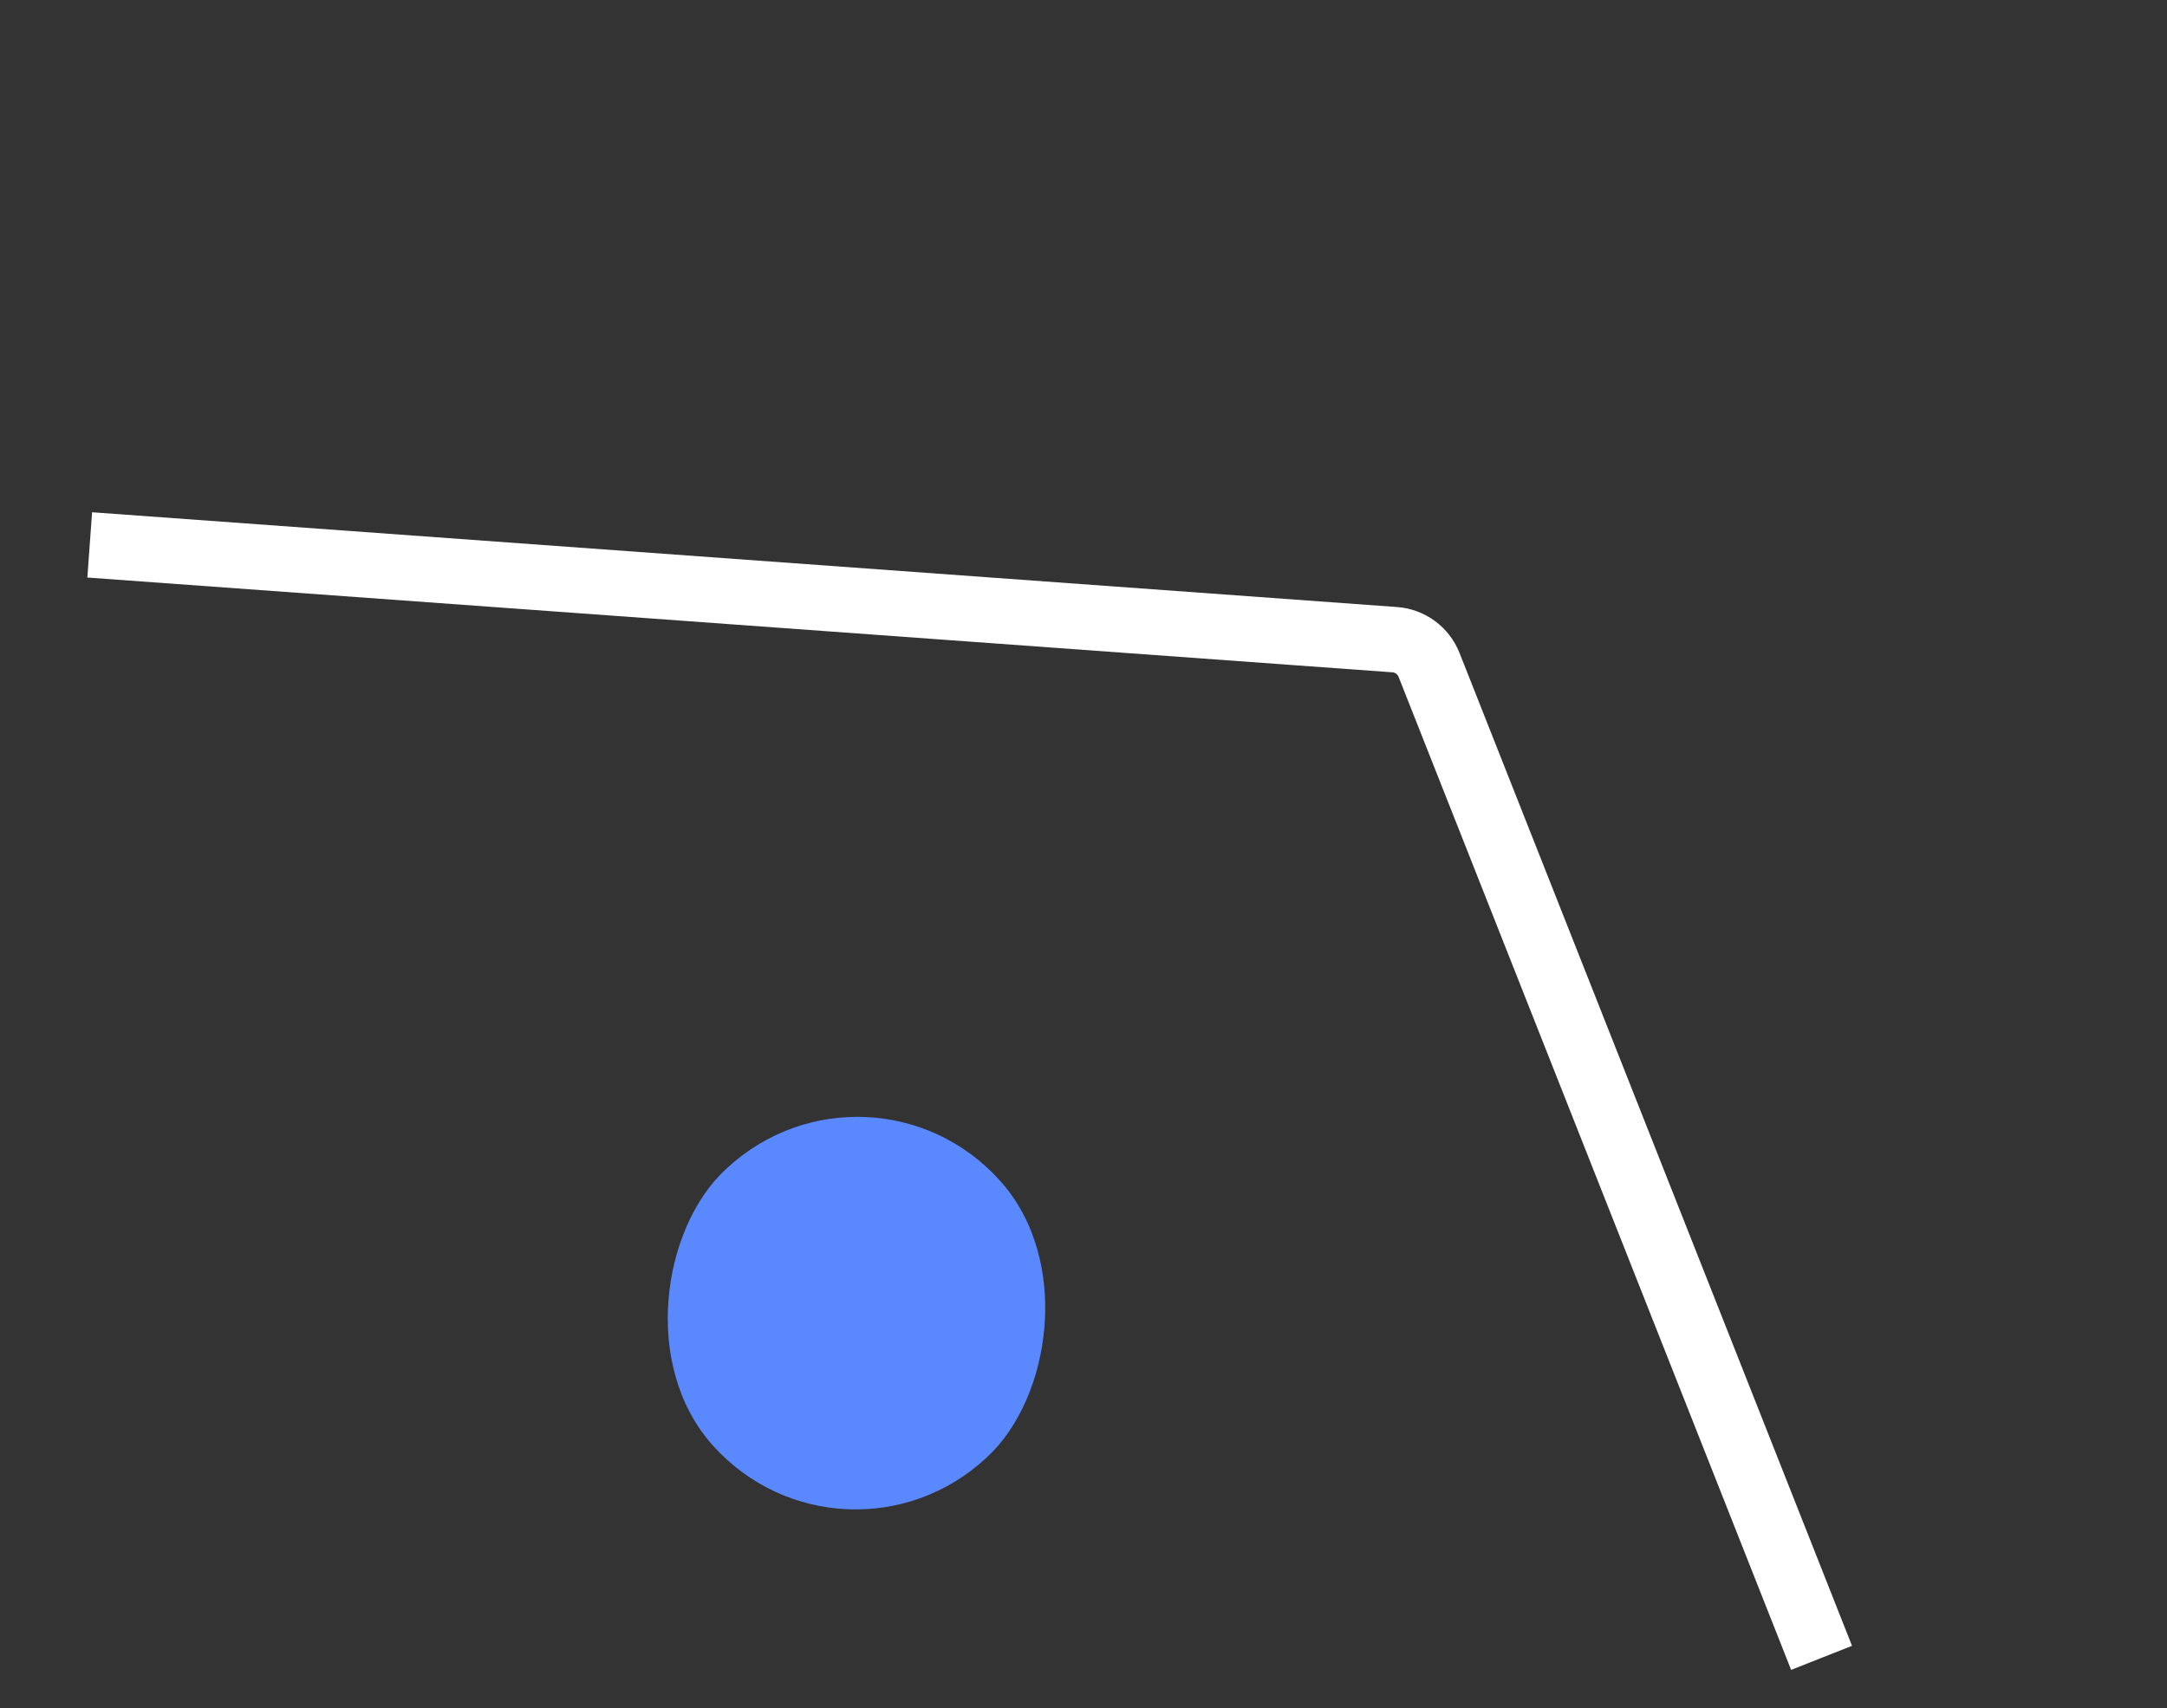
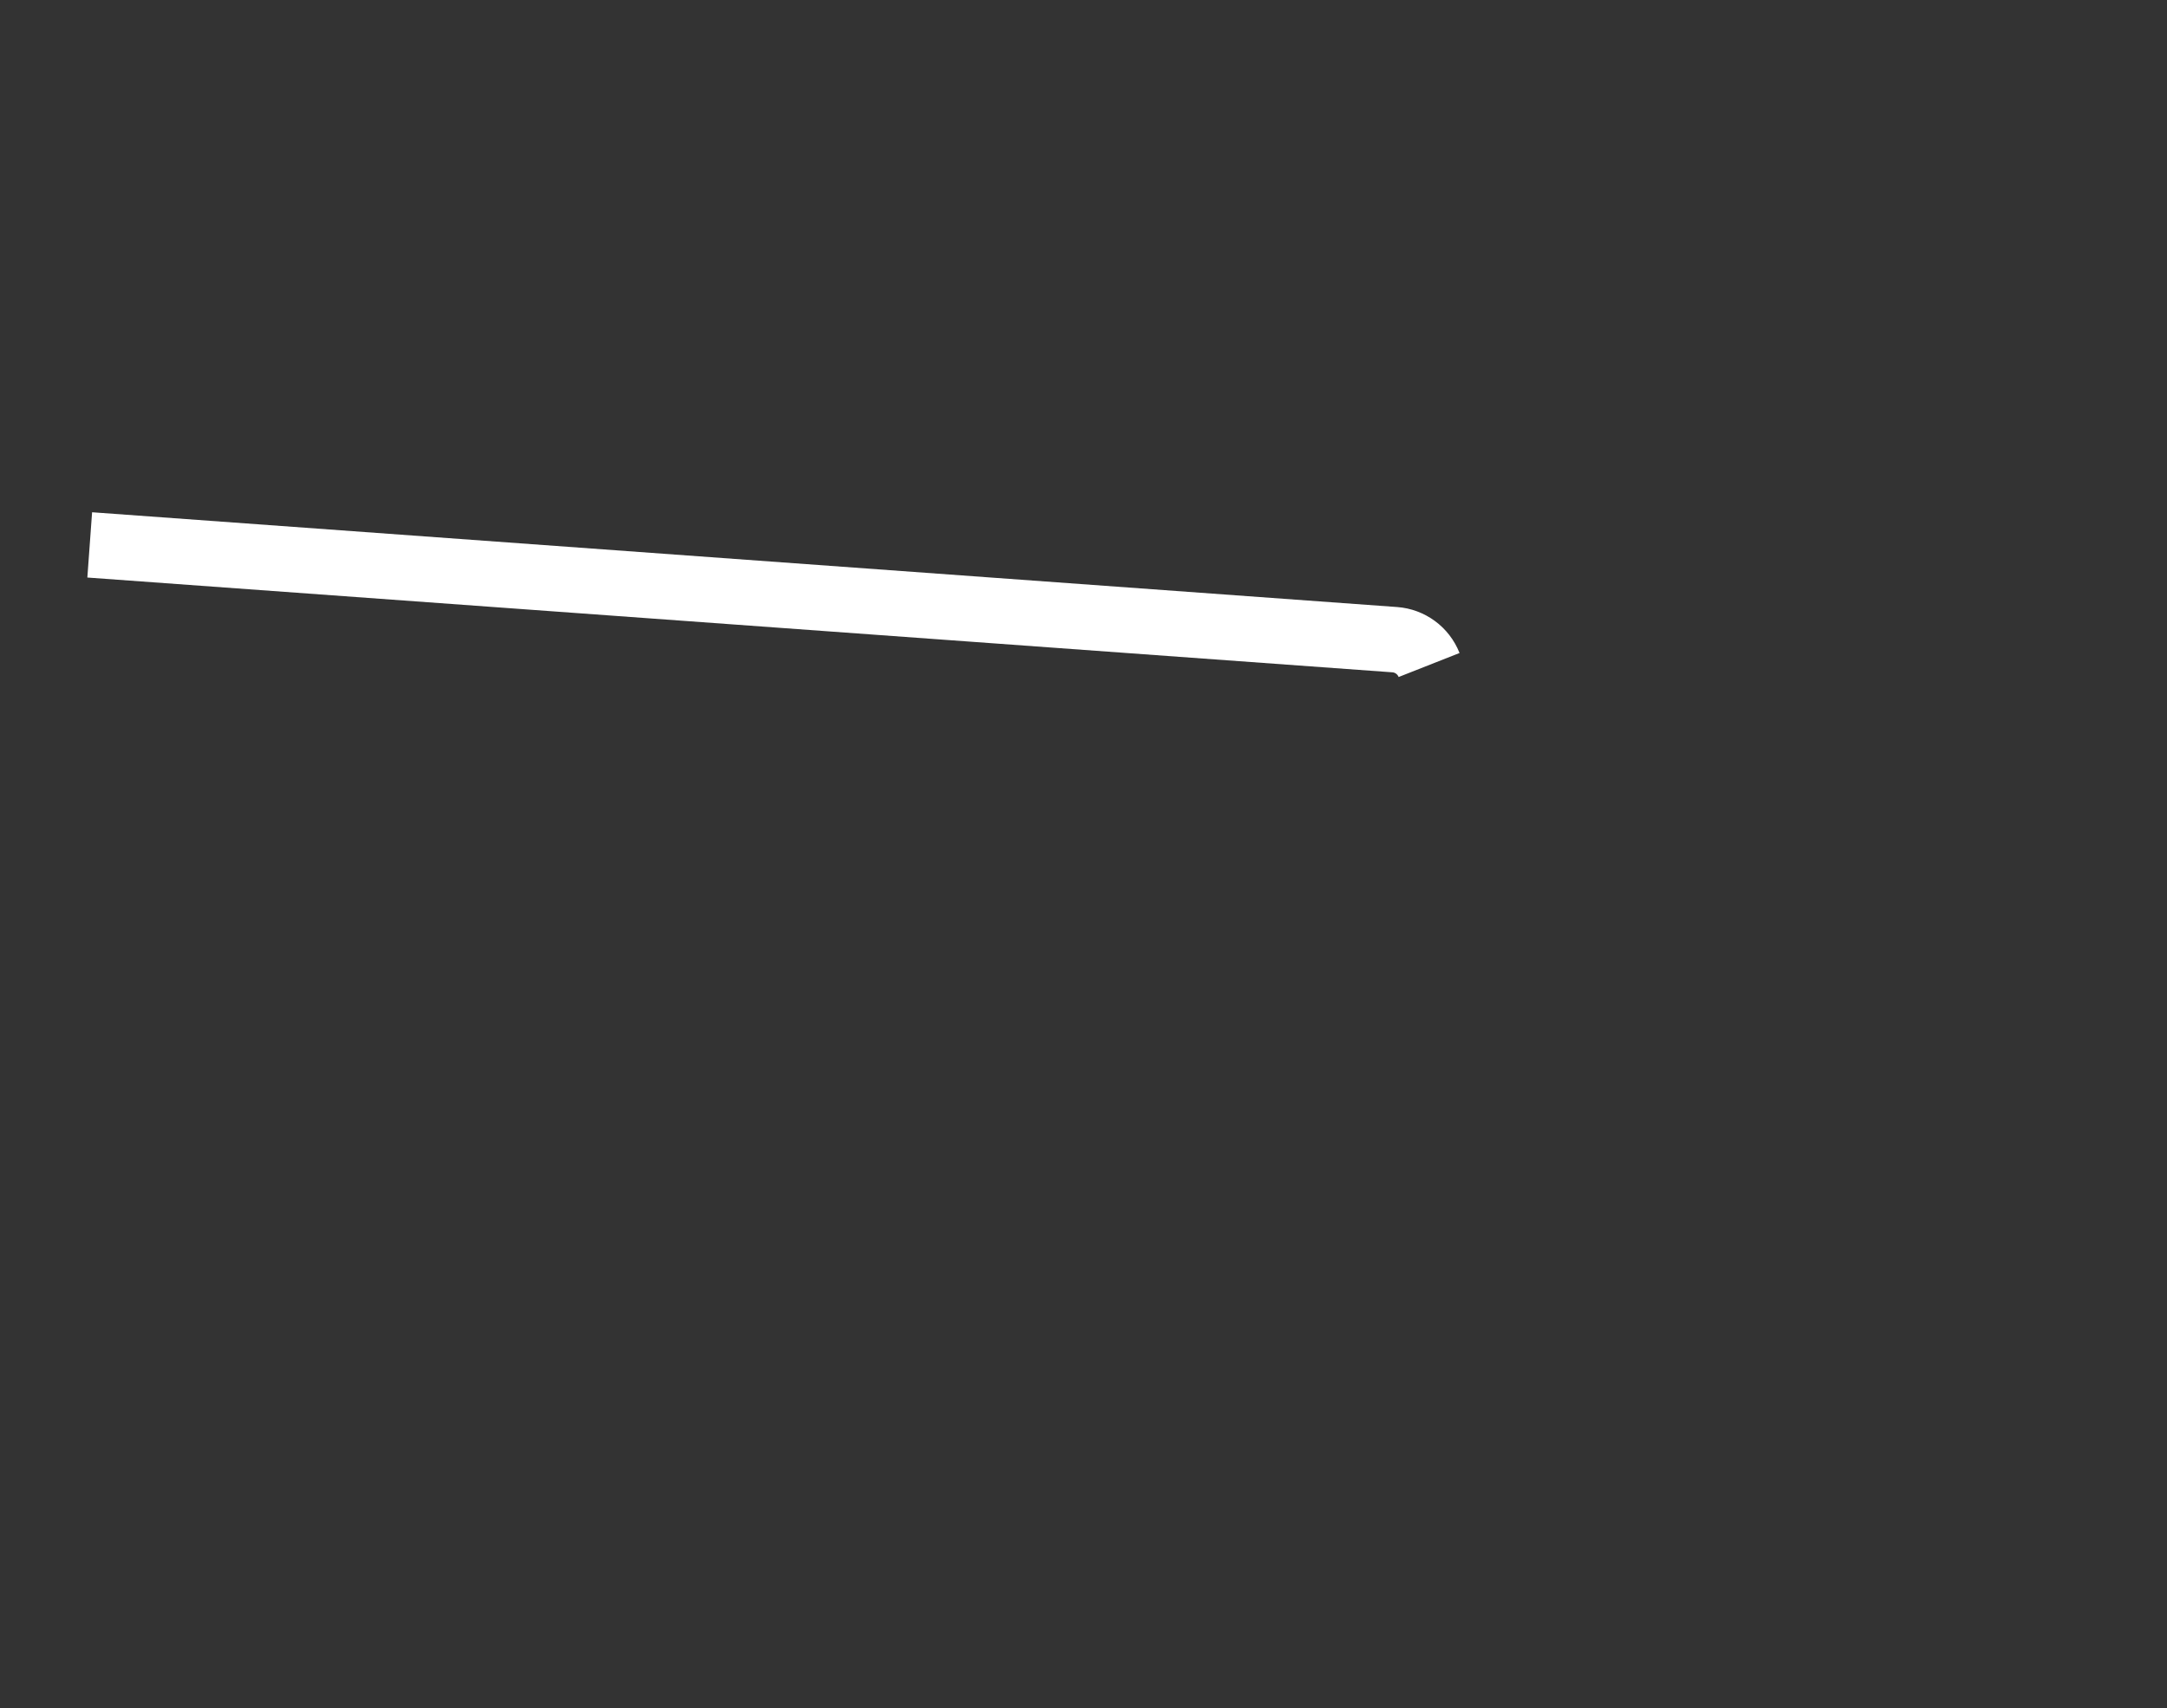
<svg xmlns="http://www.w3.org/2000/svg" width="52" height="41" viewBox="0 0 52 41" fill="none">
  <rect x="0" y="0" width="52" height="41" fill="#333333" stroke="none" />
-   <path d="M2.153 13.079L33.469 15.354C33.836 15.381 34.157 15.617 34.293 15.962L43.711 39.793" stroke="white" stroke-width="1.571" />
-   <rect width="9.326" height="9.369" rx="4.663" transform="matrix(-0.669 -0.744 0.735 -0.679 20.229 38.169)" fill="#5A88FF" />
+   <path d="M2.153 13.079L33.469 15.354C33.836 15.381 34.157 15.617 34.293 15.962" stroke="white" stroke-width="1.571" />
</svg>